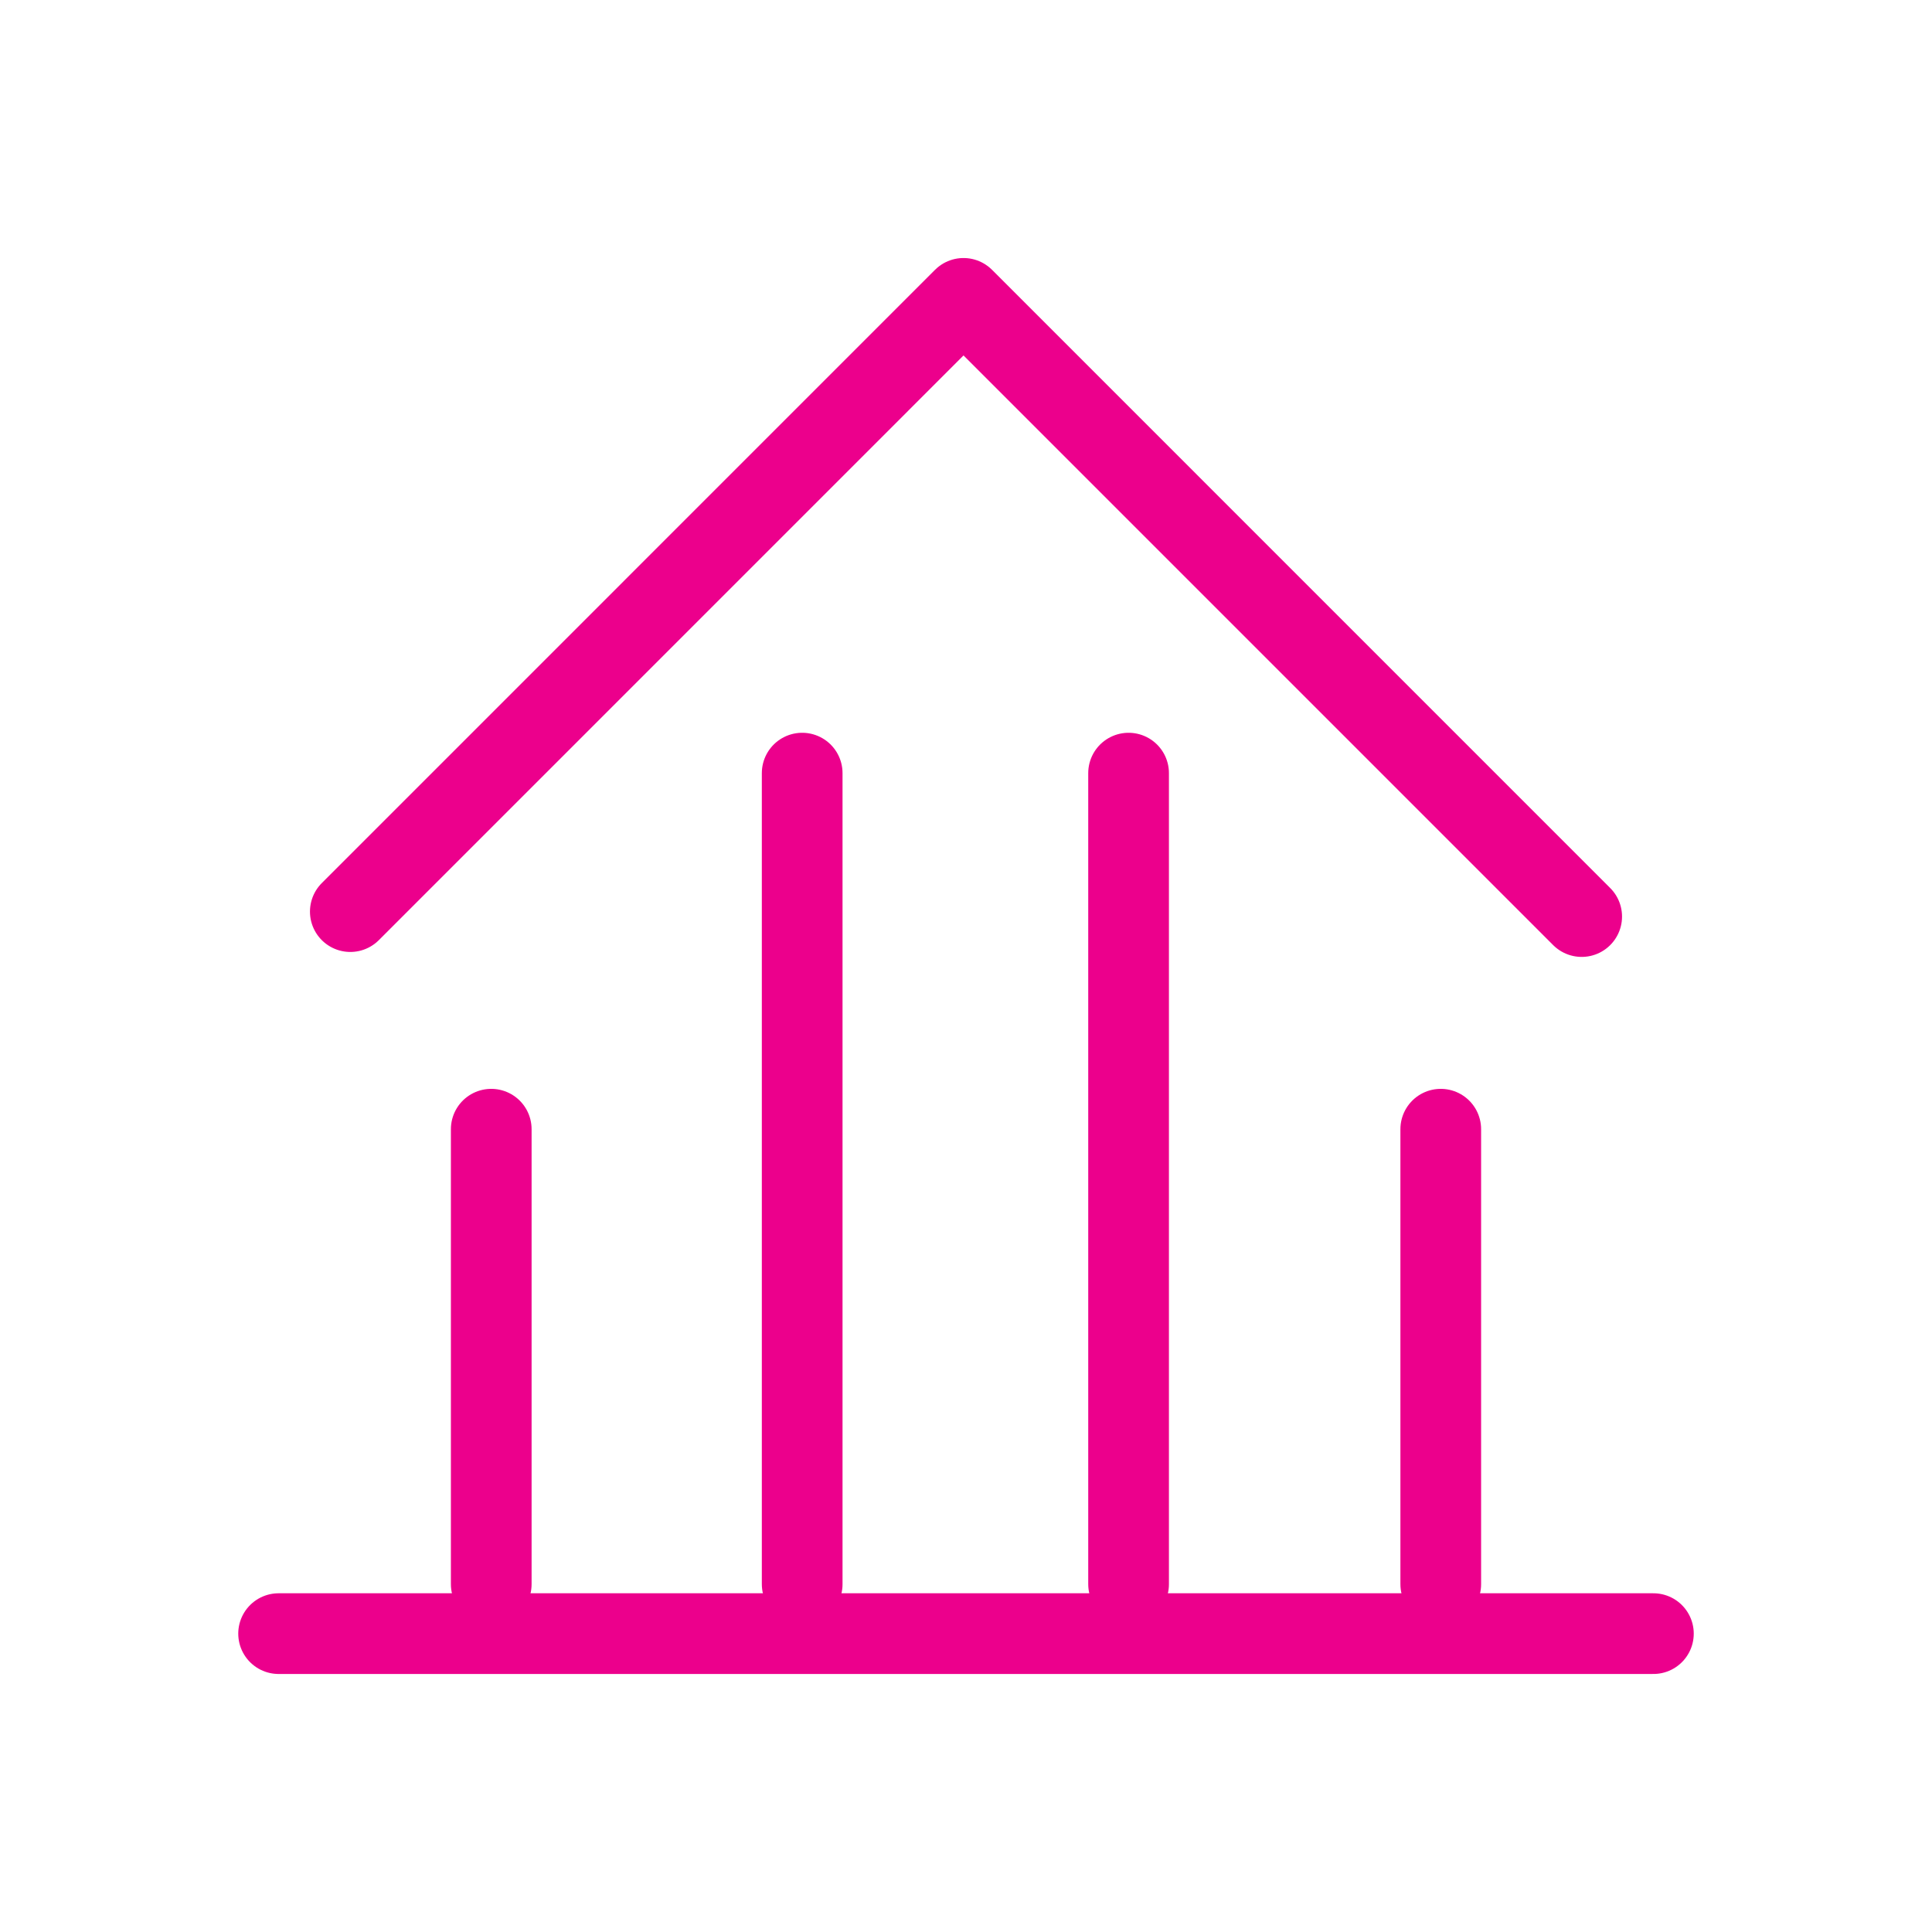
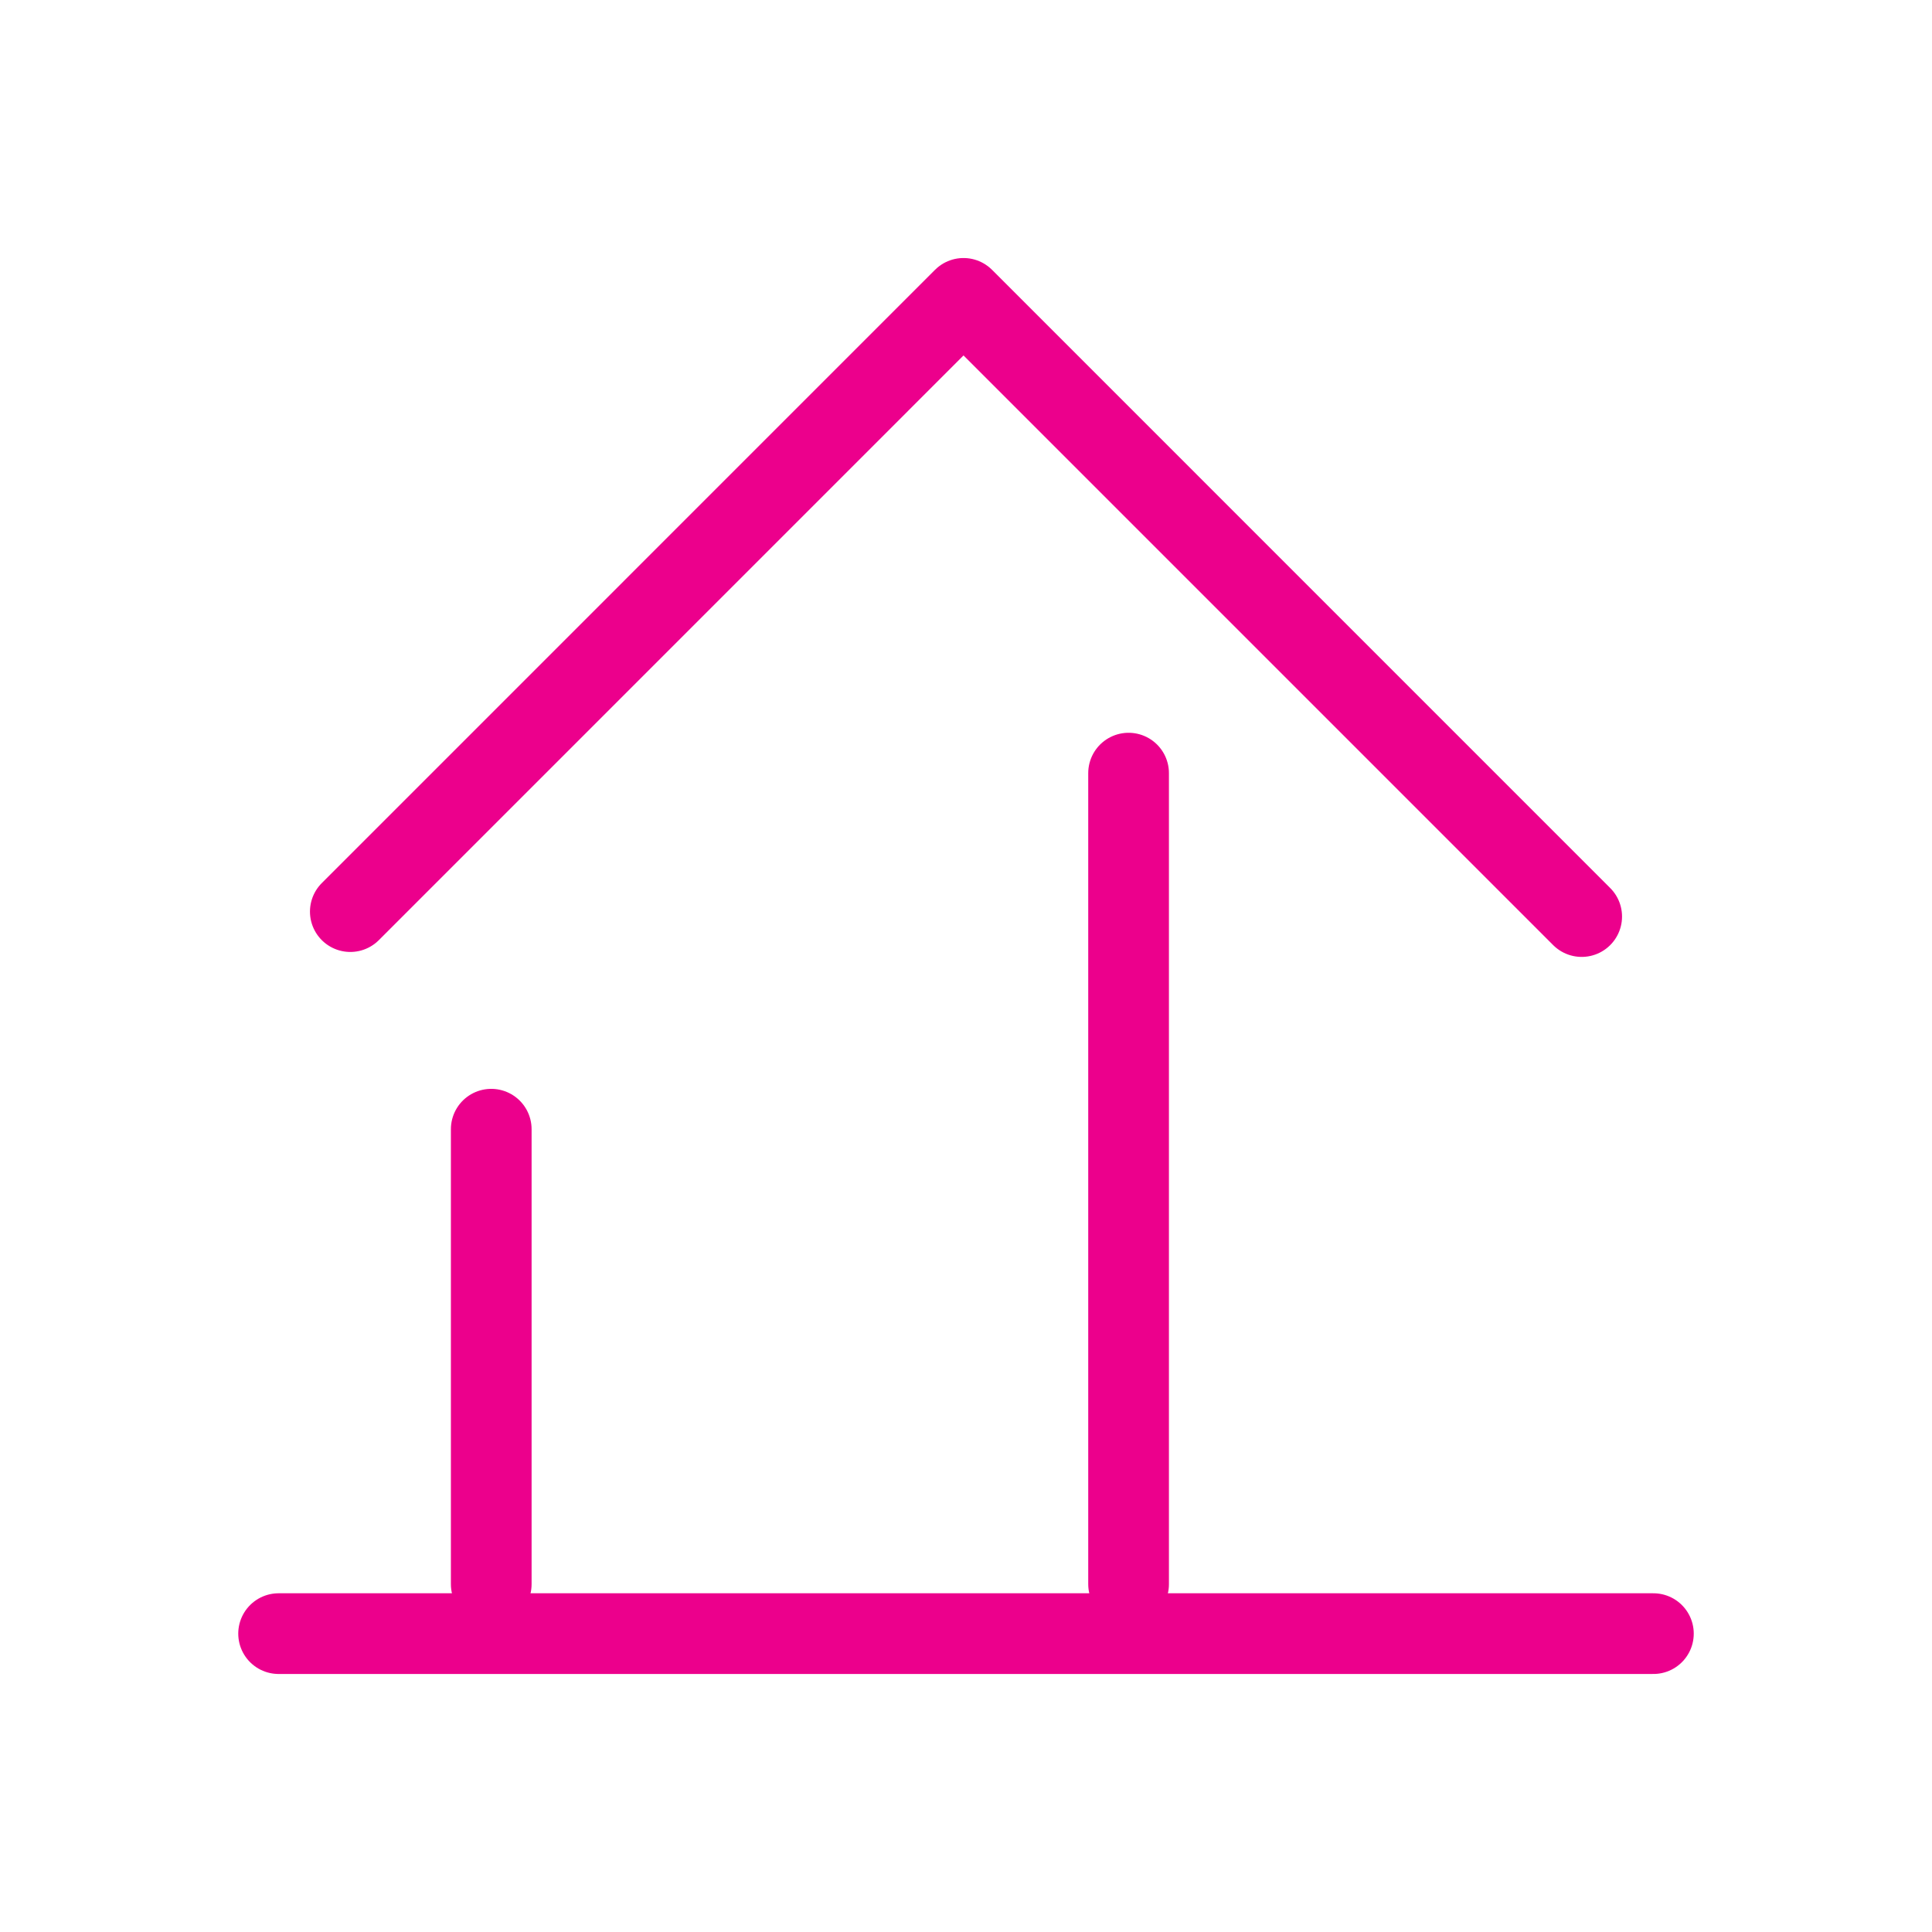
<svg xmlns="http://www.w3.org/2000/svg" id="Layer_1" data-name="Layer 1" viewBox="0 0 718.22 718.22">
  <defs>
    <style>.cls-1{fill:none;stroke:#ec008c;stroke-linecap:round;stroke-linejoin:round;stroke-width:30px;}</style>
  </defs>
  <line class="cls-1" x1="419.55" y1="588.91" x2="419.55" y2="287.41" />
-   <line class="cls-1" x1="298.21" y1="588.91" x2="298.21" y2="287.41" />
  <line class="cls-1" x1="103.57" y1="607.3" x2="614.65" y2="607.3" />
-   <line class="cls-1" x1="535.6" y1="588.91" x2="535.6" y2="419.78" />
  <line class="cls-1" x1="182.62" y1="588.91" x2="182.62" y2="419.78" />
  <polyline class="cls-1" points="130.23 338.89 358.19 110.92 587.99 340.73" />
</svg>